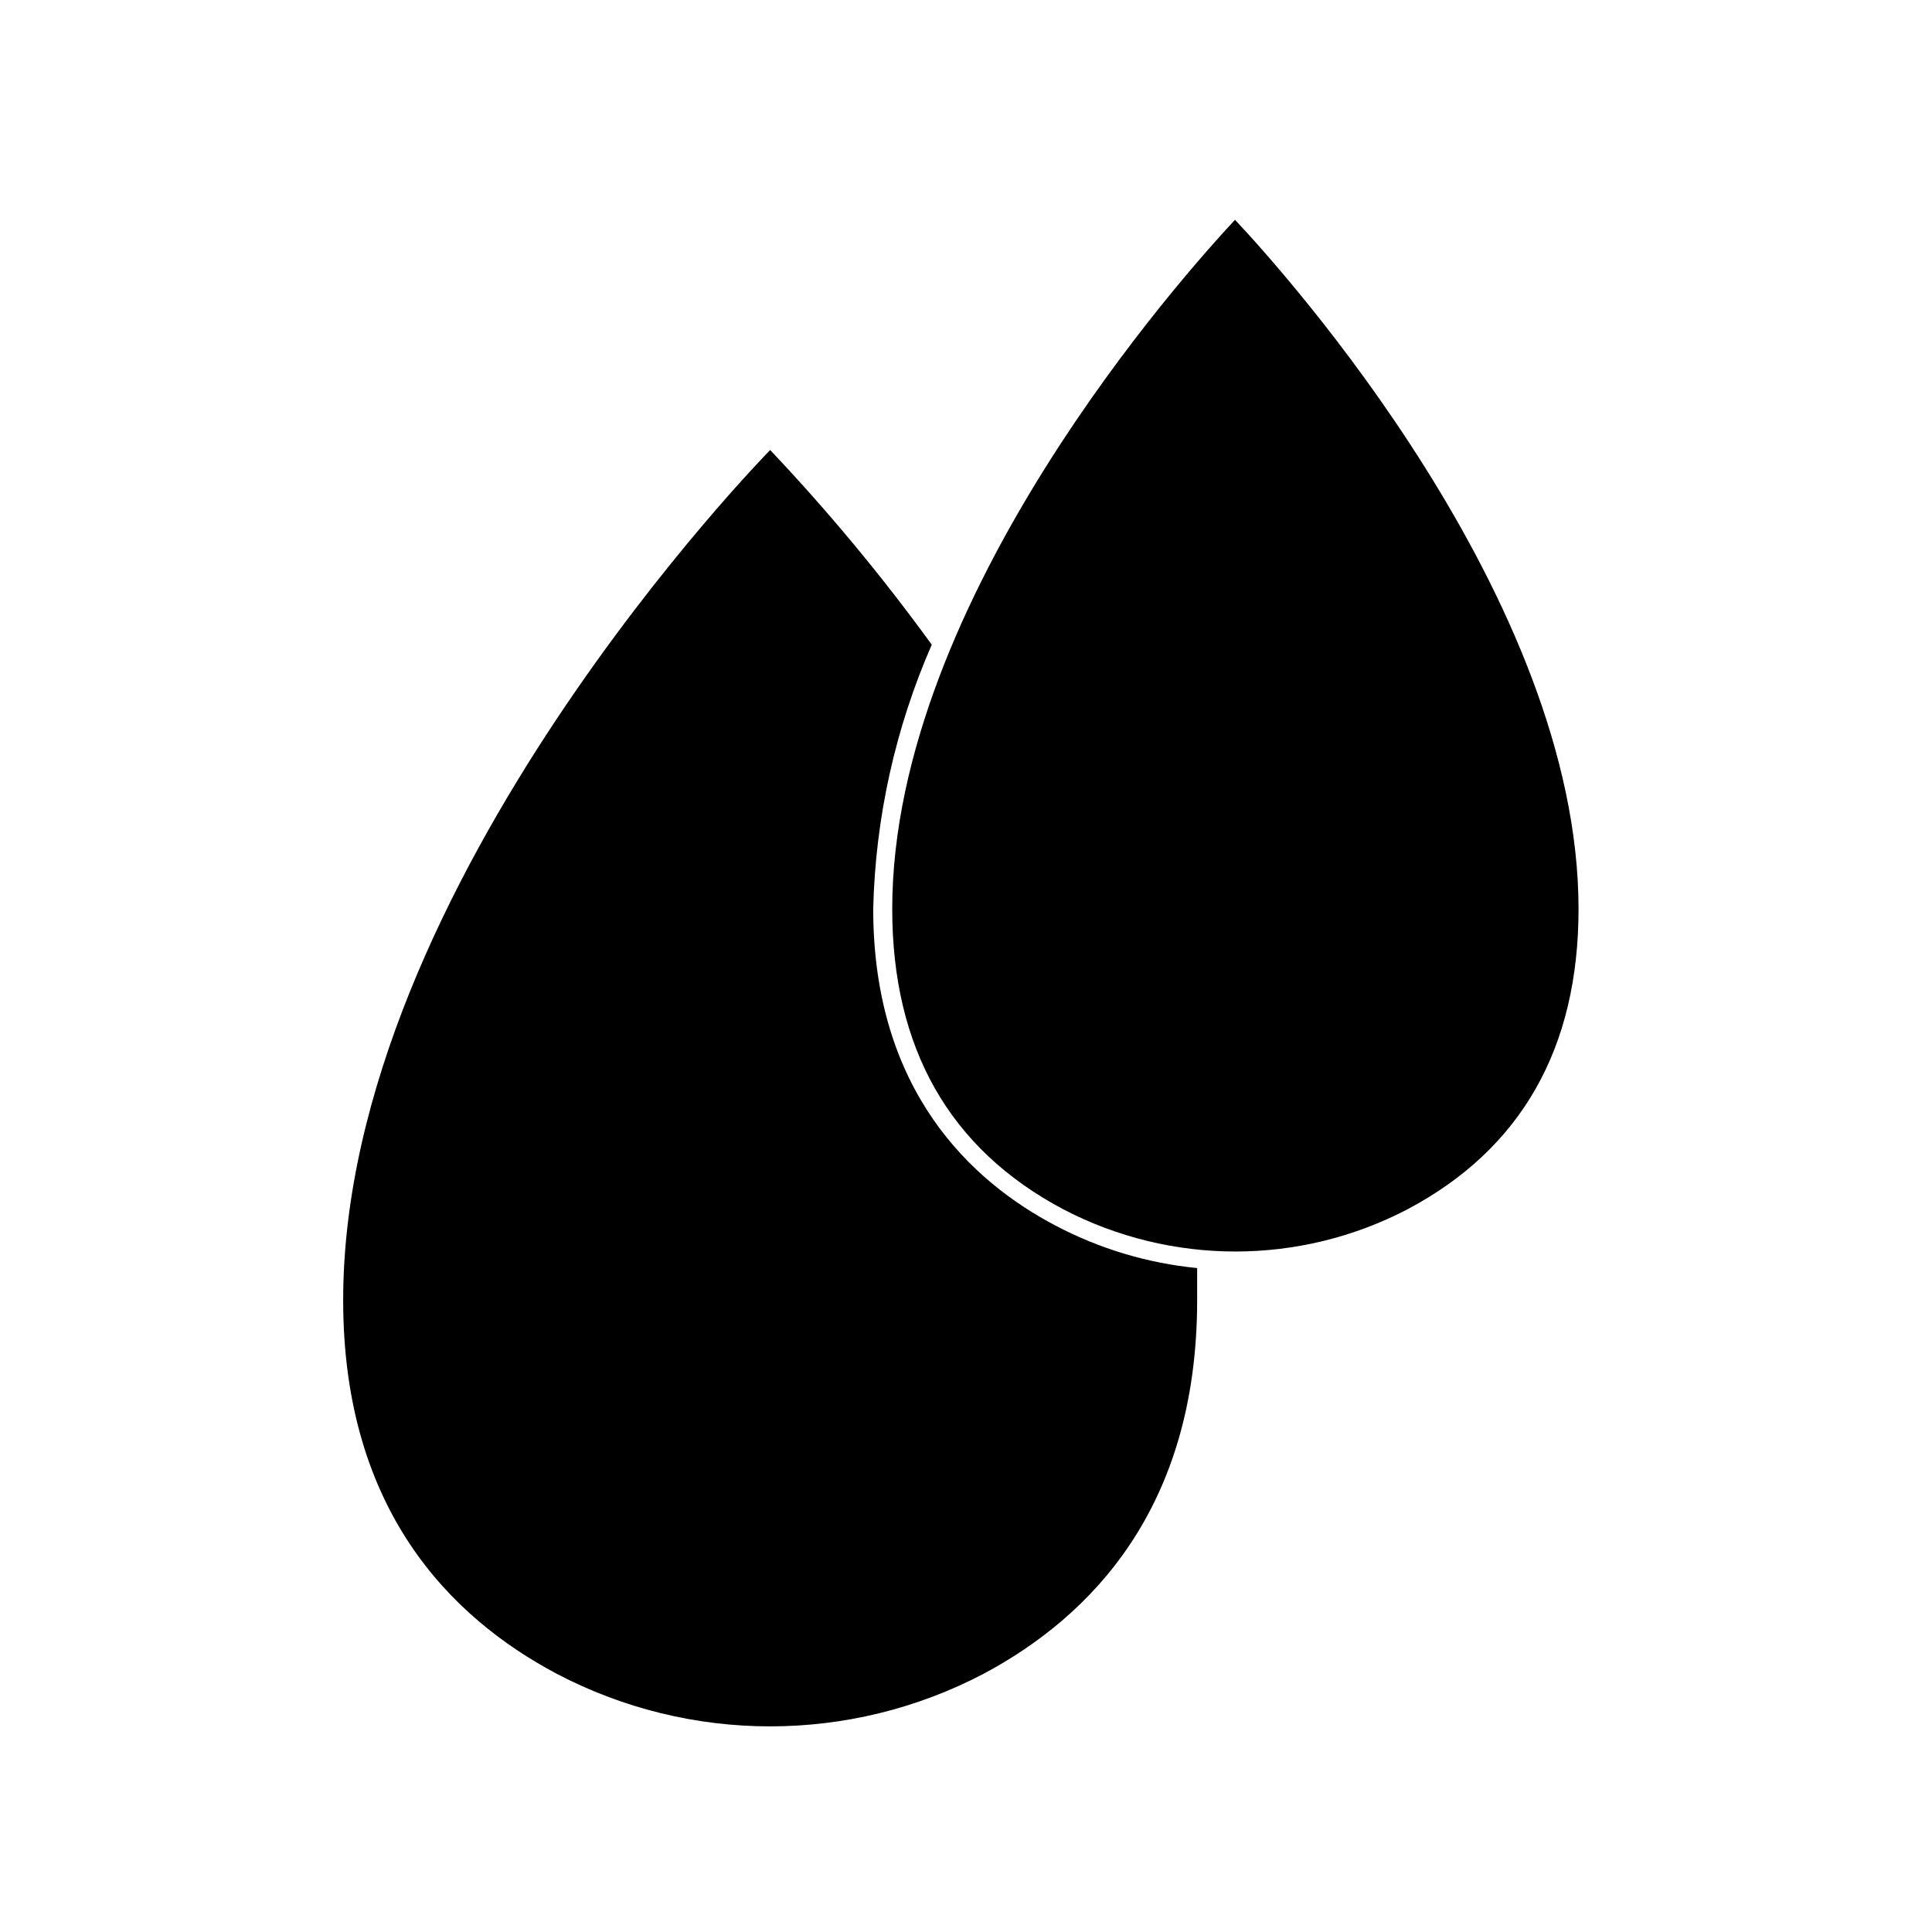
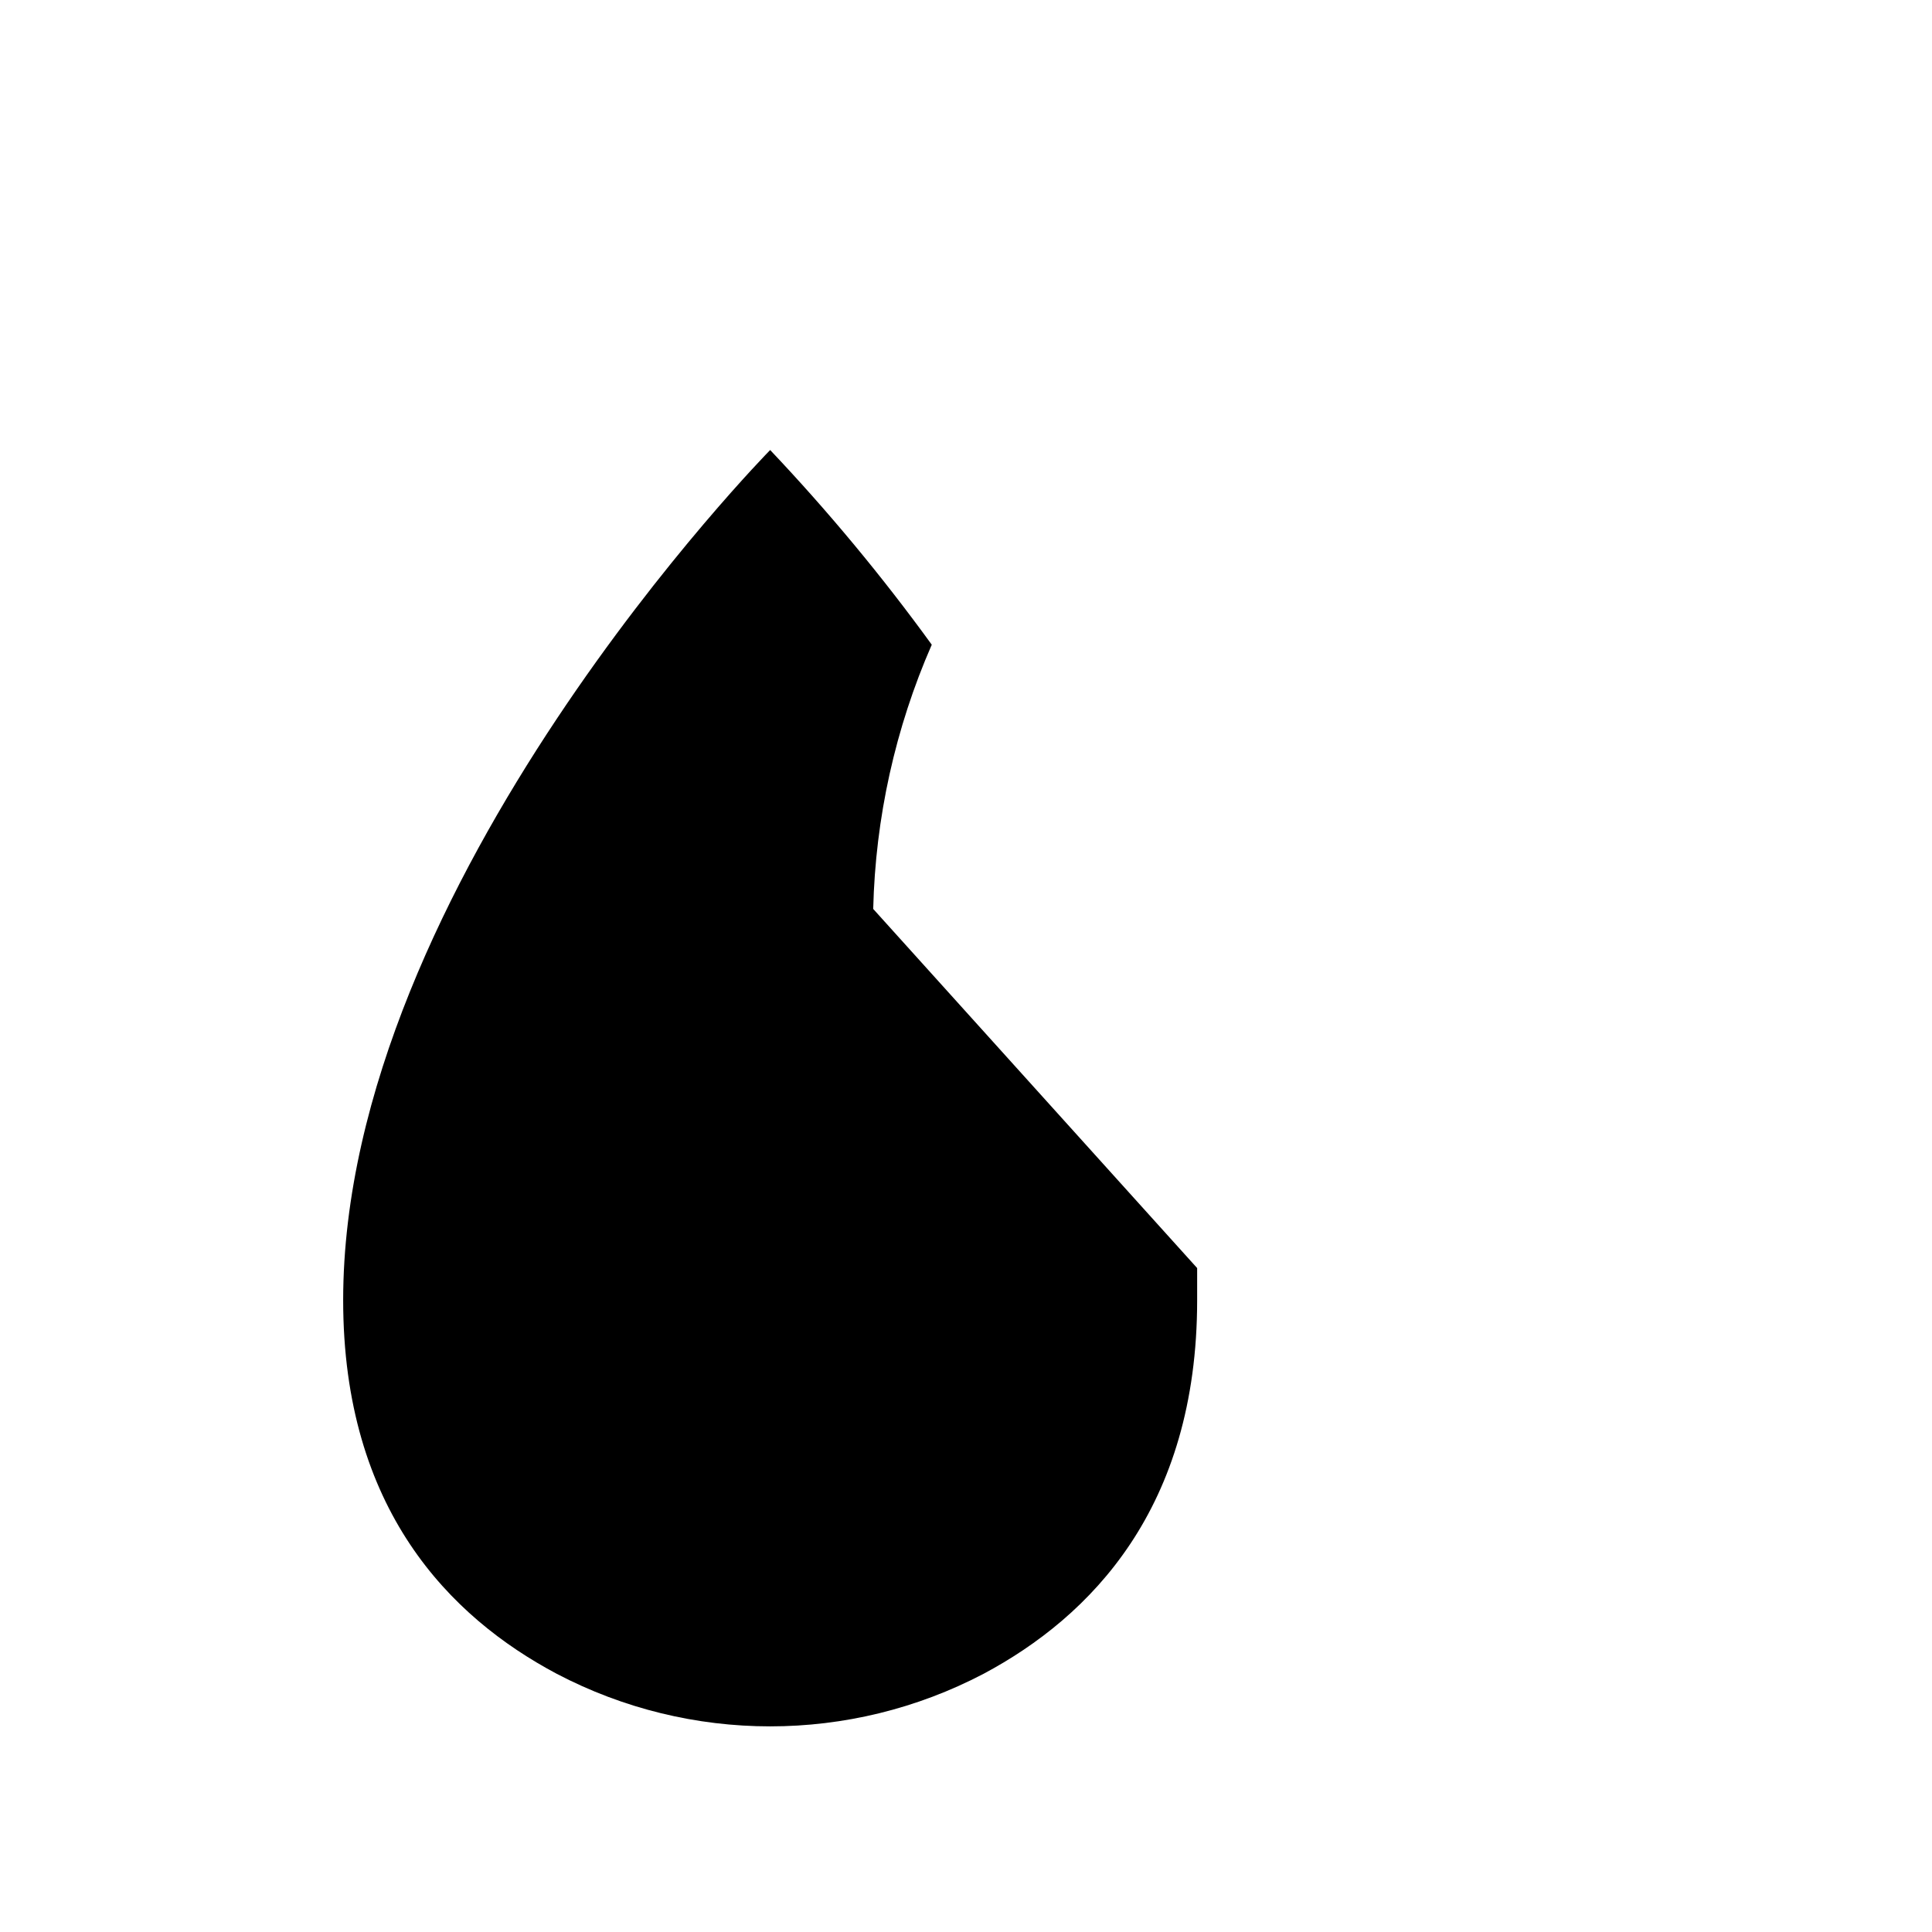
<svg xmlns="http://www.w3.org/2000/svg" fill="#000000" width="800px" height="800px" version="1.1" viewBox="144 144 512 512">
  <g>
-     <path d="m375.41 384.88c0.574-24.129 5.844-47.914 15.516-70.027-13.137-18.109-27.441-35.344-42.824-51.59 0 0-113.16 114.97-113.16 225.3 0 55.418 28.312 83.984 56.578 99 35.43 18.59 77.727 18.59 113.16 0 28.312-15.113 56.578-43.832 56.578-99v-8.516 0.004c-13.105-1.281-25.836-5.098-37.484-11.234-22.219-11.641-48.363-35.672-48.363-83.938z" />
-     <path d="m380.45 384.88c0 36.828 15.113 63.582 45.344 79.602 28.57 14.91 62.621 14.91 91.191 0 30.23-16.02 45.344-42.773 45.344-79.602 0-82.172-78.09-168.88-91.039-182.63-12.746 13.656-90.84 100.36-90.84 182.63z" />
+     <path d="m375.41 384.88c0.574-24.129 5.844-47.914 15.516-70.027-13.137-18.109-27.441-35.344-42.824-51.59 0 0-113.16 114.97-113.16 225.3 0 55.418 28.312 83.984 56.578 99 35.43 18.59 77.727 18.59 113.16 0 28.312-15.113 56.578-43.832 56.578-99v-8.516 0.004z" />
  </g>
</svg>